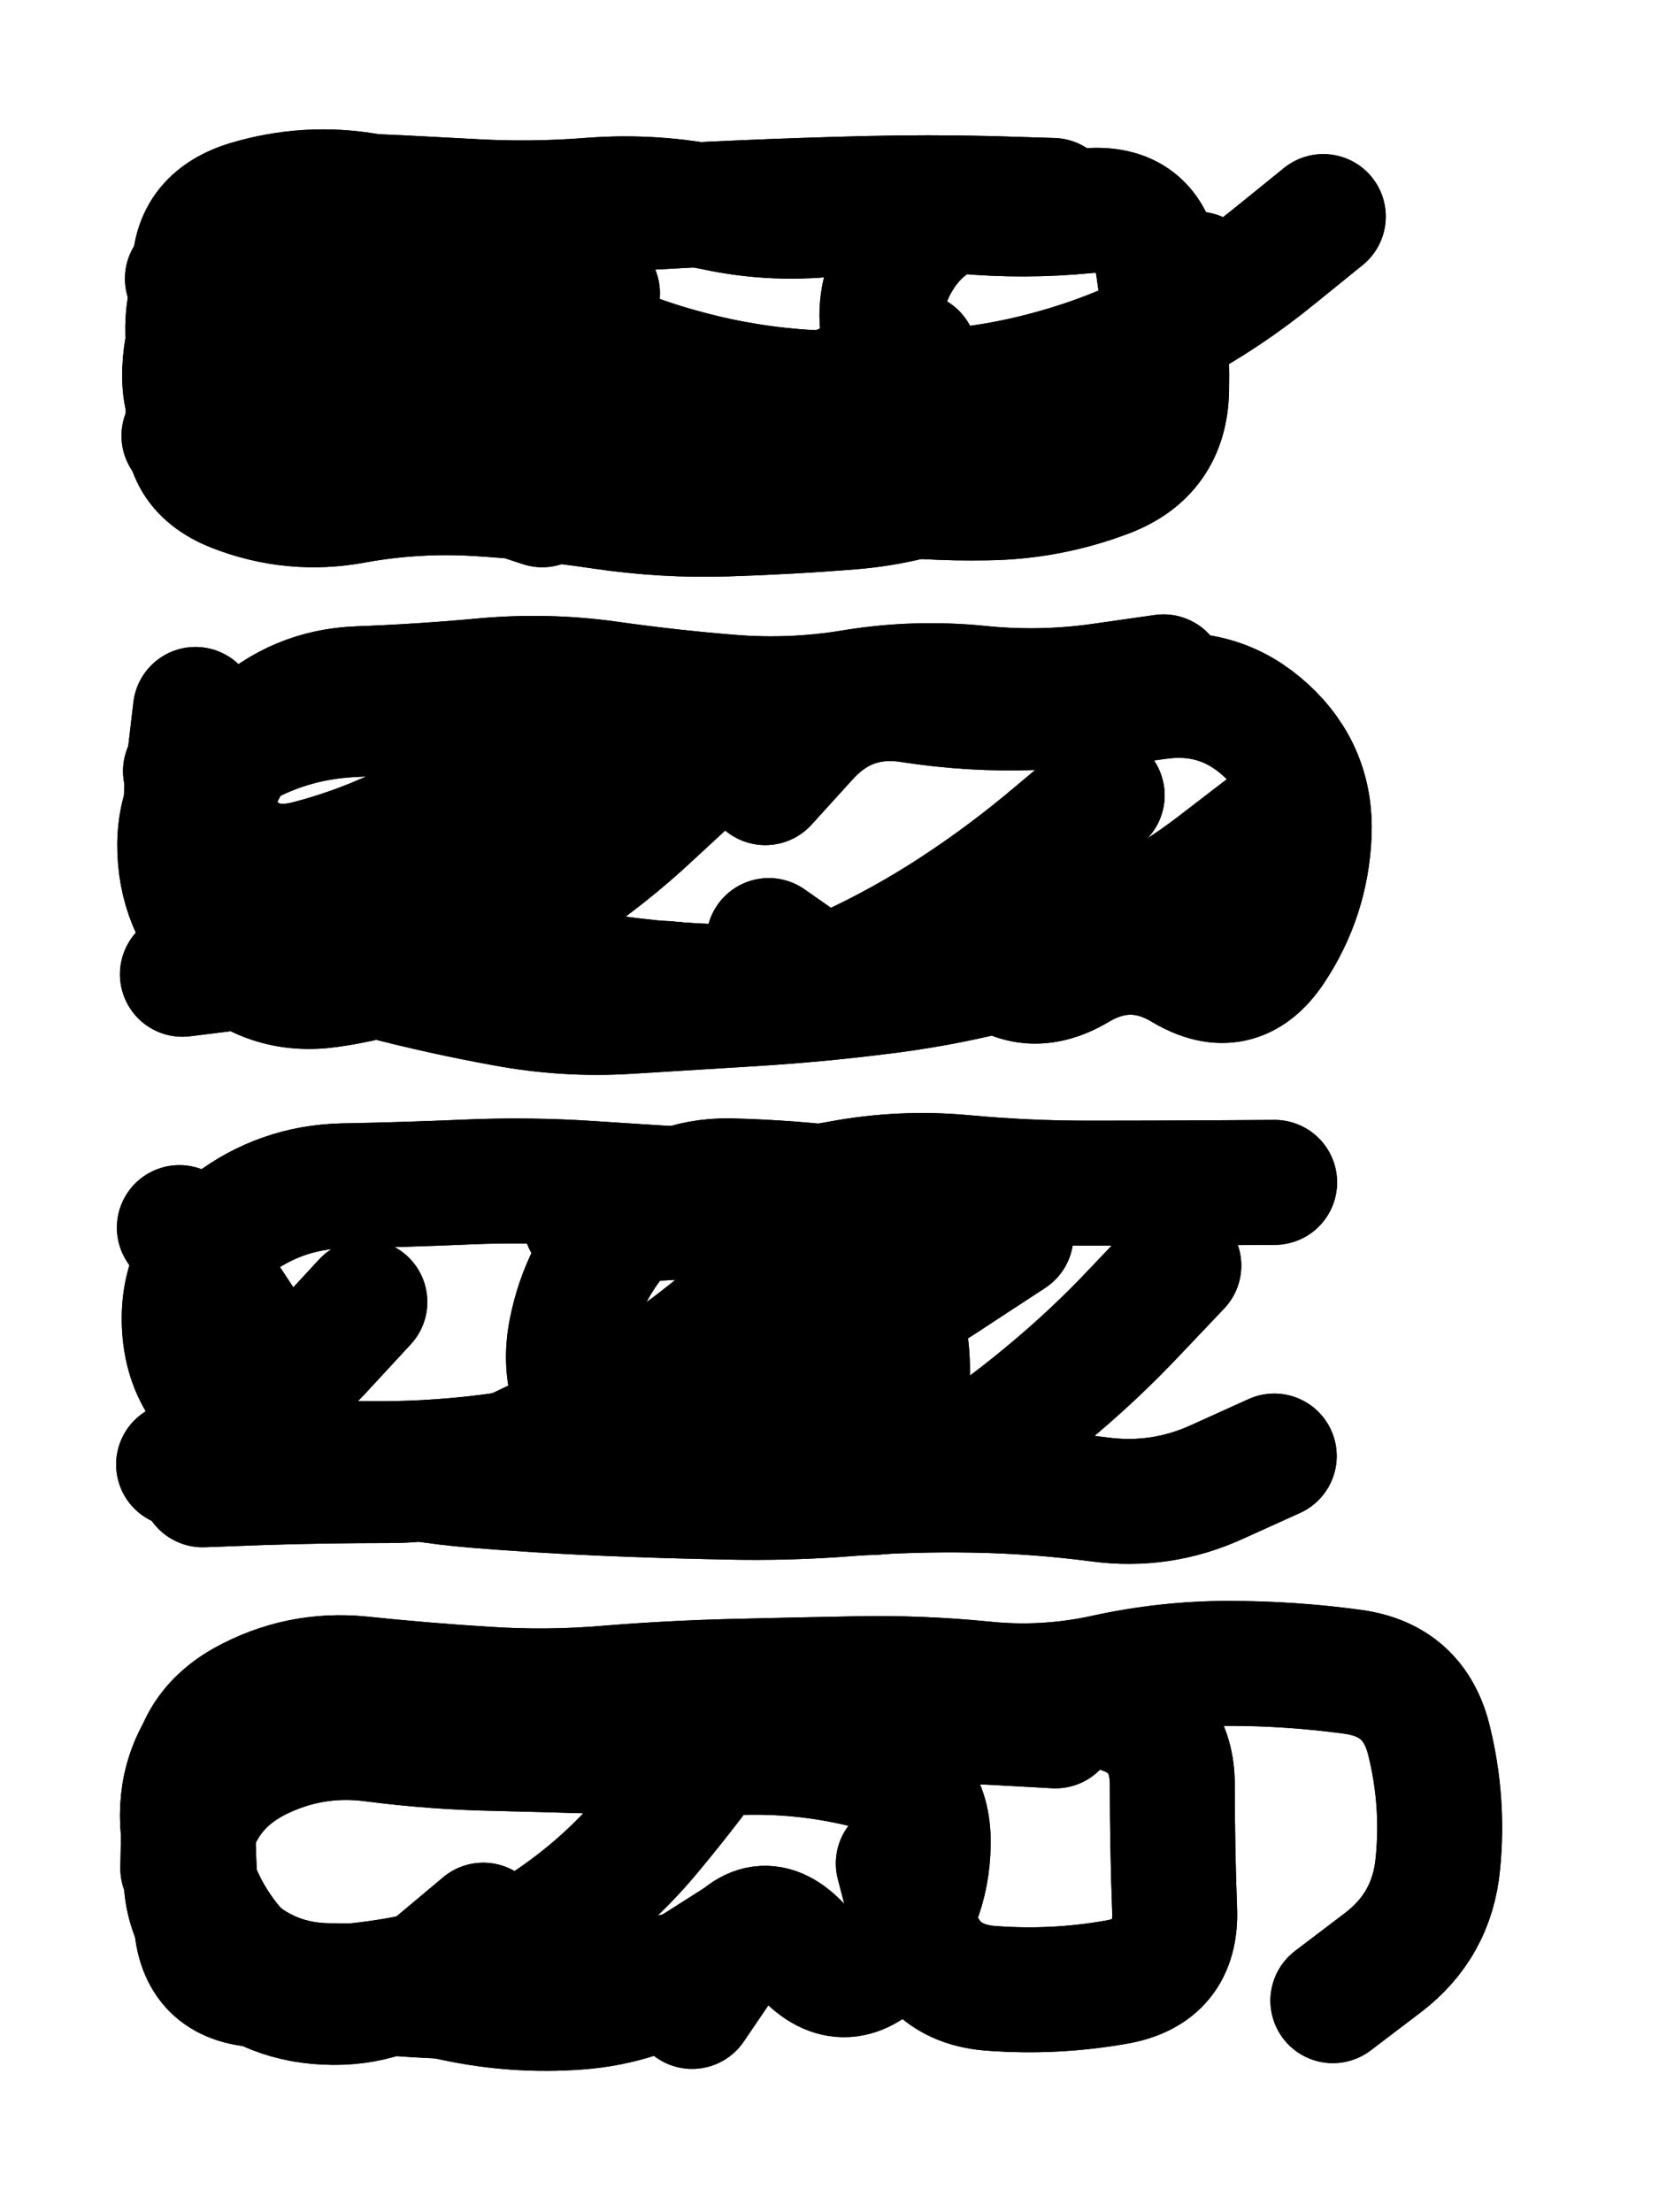
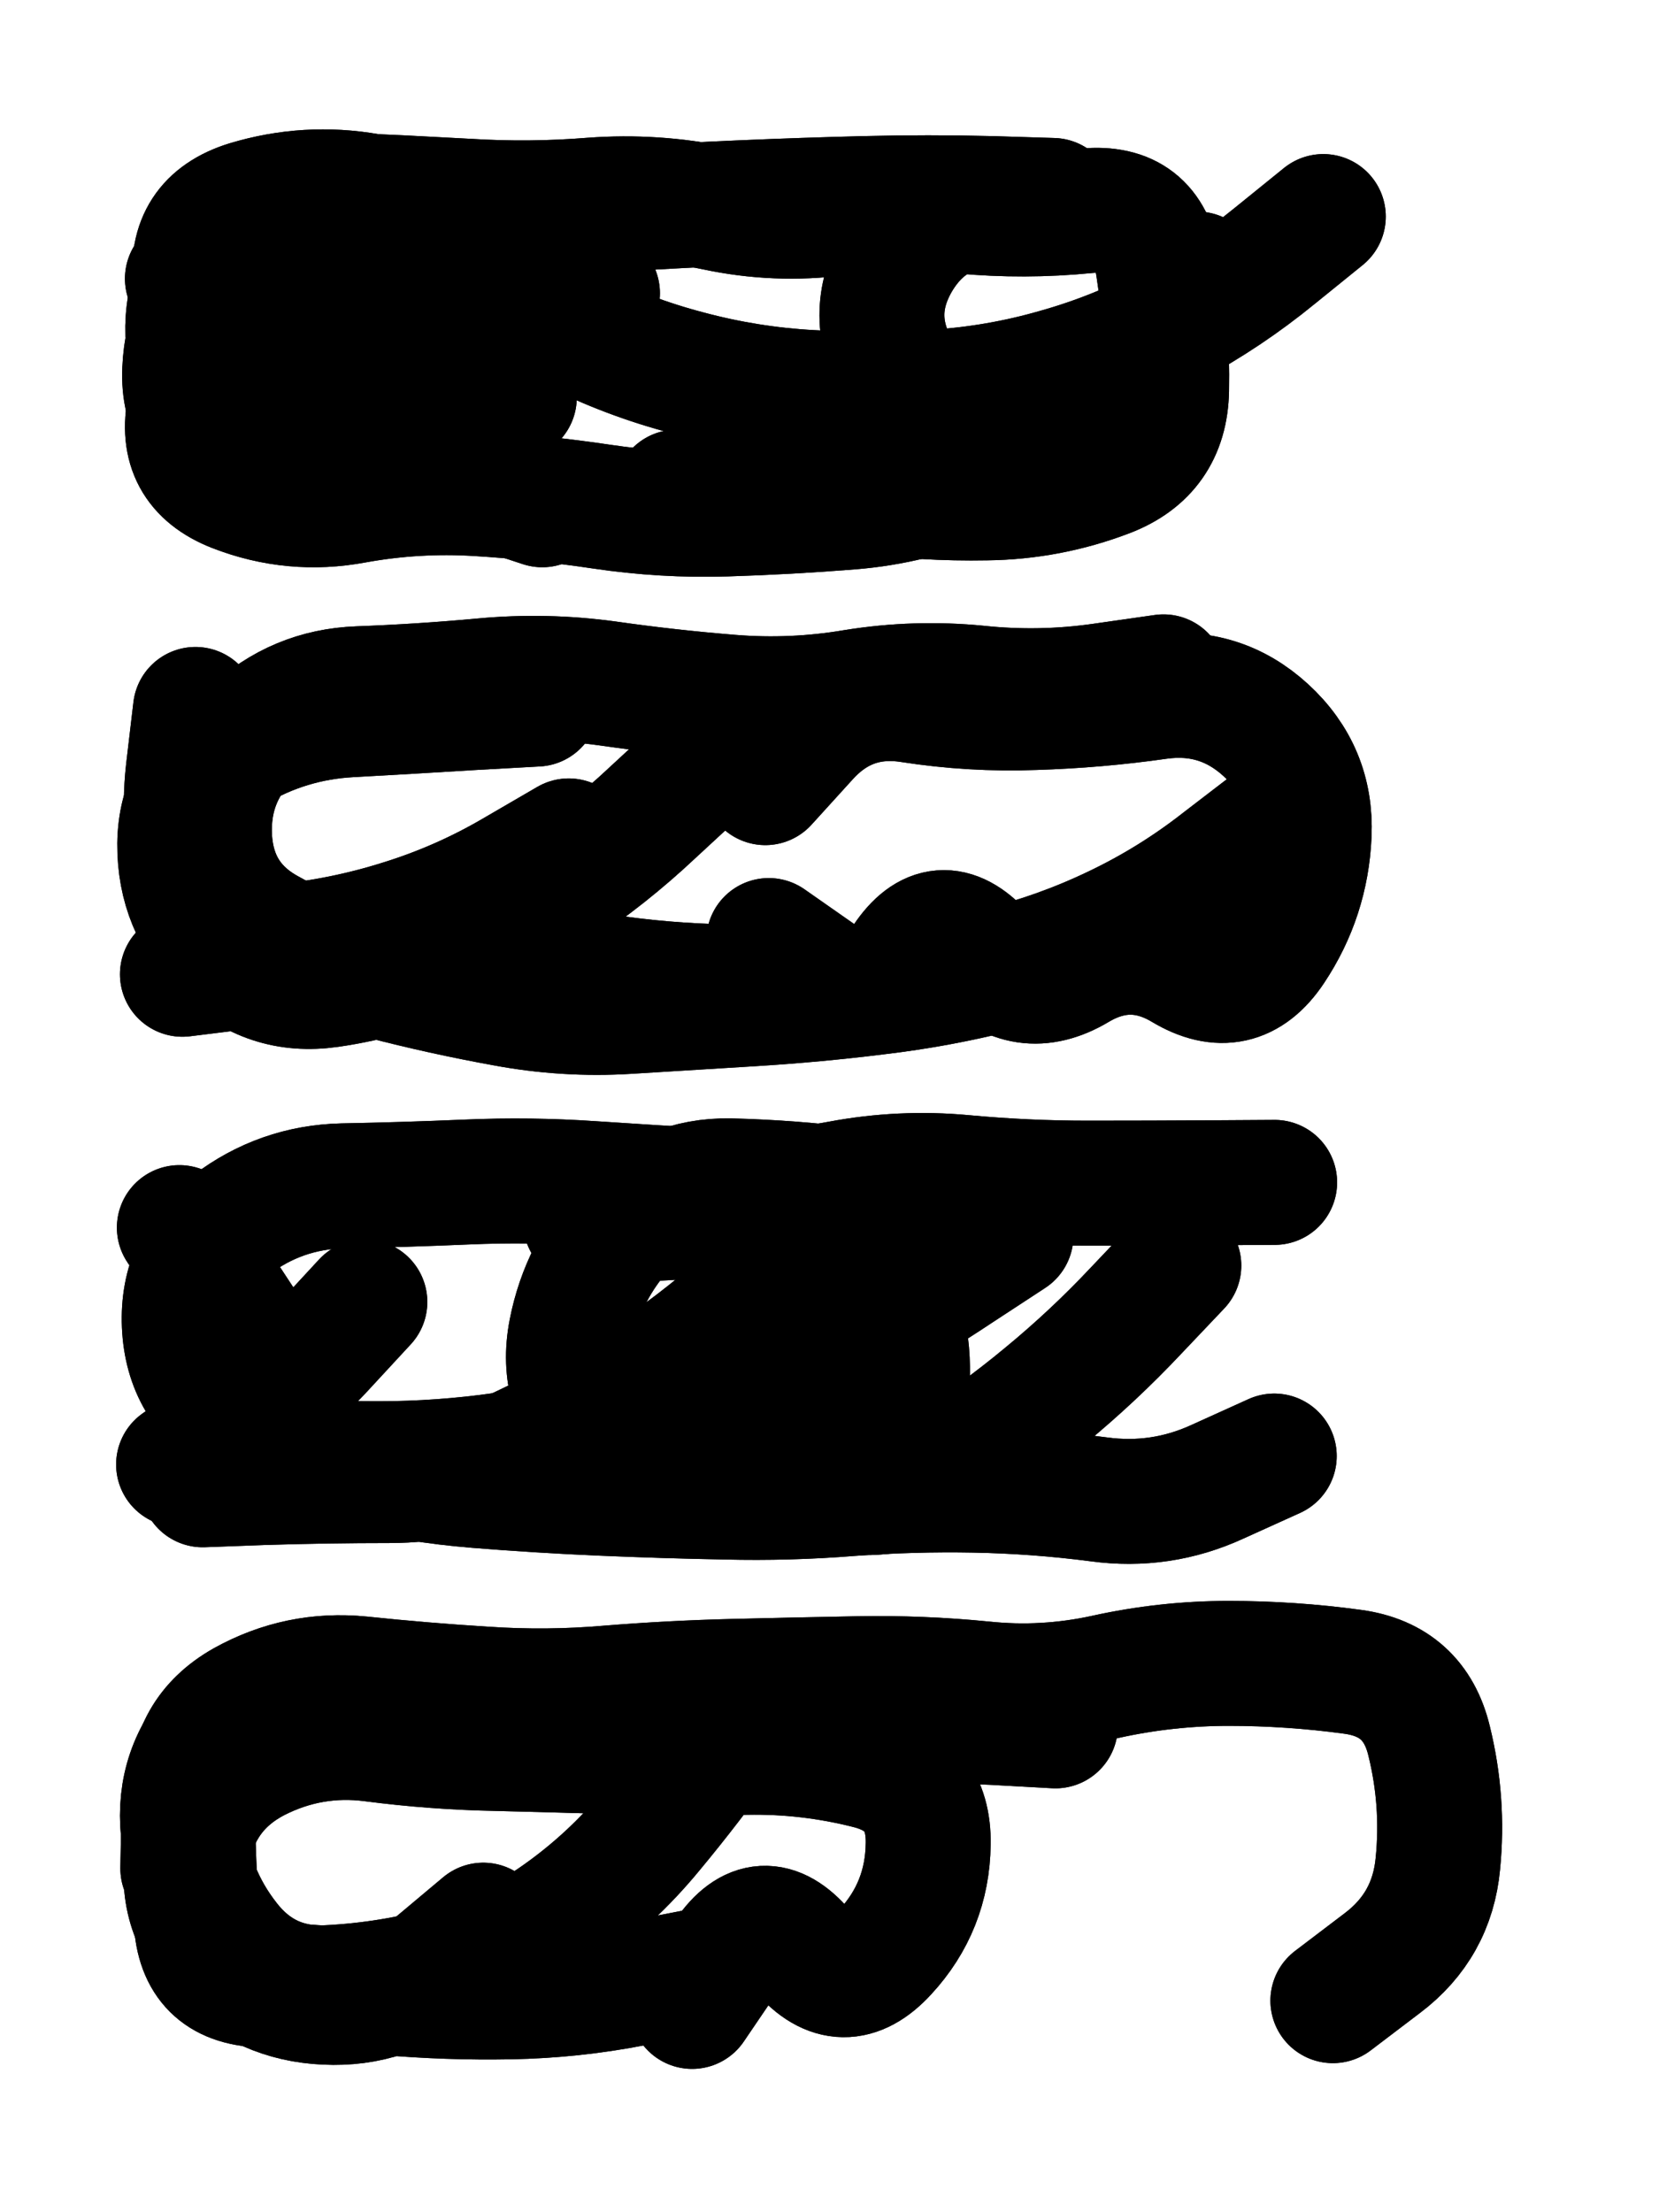
<svg xmlns="http://www.w3.org/2000/svg" viewBox="0 0 4329 5772">
  <title>Infinite Scribble #2329</title>
  <defs>
    <filter id="piece_2329_3_4_filter" x="-100" y="-100" width="4529" height="5972" filterUnits="userSpaceOnUse">
      <feTurbulence result="lineShape_distorted_turbulence" type="turbulence" baseFrequency="15337e-6" numOctaves="3" />
      <feGaussianBlur in="lineShape_distorted_turbulence" result="lineShape_distorted_turbulence_smoothed" stdDeviation="78240e-3" />
      <feDisplacementMap in="SourceGraphic" in2="lineShape_distorted_turbulence_smoothed" result="lineShape_distorted_results_shifted" scale="65200e-2" xChannelSelector="R" yChannelSelector="G" />
      <feOffset in="lineShape_distorted_results_shifted" result="lineShape_distorted" dx="-16300e-2" dy="-16300e-2" />
      <feGaussianBlur in="lineShape_distorted" result="lineShape_1" stdDeviation="16300e-3" />
      <feColorMatrix in="lineShape_1" result="lineShape" type="matrix" values="1 0 0 0 0  0 1 0 0 0  0 0 1 0 0  0 0 0 19560e-3 -9780e-3" />
      <feGaussianBlur in="lineShape" result="shrank_blurred" stdDeviation="18150e-3" />
      <feColorMatrix in="shrank_blurred" result="shrank" type="matrix" values="1 0 0 0 0 0 1 0 0 0 0 0 1 0 0 0 0 0 19670e-3 -14670e-3" />
      <feColorMatrix in="lineShape" result="border_filled" type="matrix" values="0.6 0 0 0 -0.4  0 0.6 0 0 -0.4  0 0 0.6 0 -0.4  0 0 0 1 0" />
      <feComposite in="border_filled" in2="shrank" result="border" operator="out" />
      <feOffset in="lineShape" result="shapes_linestyle_bottom3" dx="78240e-3" dy="78240e-3" />
      <feOffset in="lineShape" result="shapes_linestyle_bottom2" dx="52160e-3" dy="52160e-3" />
      <feOffset in="lineShape" result="shapes_linestyle_bottom1" dx="26080e-3" dy="26080e-3" />
      <feMerge result="shapes_linestyle_bottom">
        <feMergeNode in="shapes_linestyle_bottom3" />
        <feMergeNode in="shapes_linestyle_bottom2" />
        <feMergeNode in="shapes_linestyle_bottom1" />
      </feMerge>
      <feGaussianBlur in="shapes_linestyle_bottom" result="shapes_linestyle_bottomcontent_blurred" stdDeviation="18150e-3" />
      <feColorMatrix in="shapes_linestyle_bottomcontent_blurred" result="shapes_linestyle_bottomcontent" type="matrix" values="1 0 0 0 0 0 1 0 0 0 0 0 1 0 0 0 0 0 19670e-3 -14670e-3" />
      <feColorMatrix in="shapes_linestyle_bottomcontent" result="shapes_linestyle_bottomdark" type="matrix" values="0.6 0 0 0 -0.1  0 0.6 0 0 -0.1  0 0 0.6 0 -0.1  0 0 0 1 0" />
      <feColorMatrix in="shapes_linestyle_bottom" result="shapes_linestyle_bottomborderblack" type="matrix" values="0.6 0 0 0 -0.4  0 0.6 0 0 -0.4  0 0 0.6 0 -0.4  0 0 0 1 0" />
      <feGaussianBlur in="lineShape" result="shapes_linestyle_frontshrank_blurred" stdDeviation="18150e-3" />
      <feColorMatrix in="shapes_linestyle_frontshrank_blurred" result="shapes_linestyle_frontshrank" type="matrix" values="1 0 0 0 0 0 1 0 0 0 0 0 1 0 0 0 0 0 19670e-3 -14670e-3" />
      <feMerge result="shapes_linestyle">
        <feMergeNode in="shapes_linestyle_bottomborderblack" />
        <feMergeNode in="shapes_linestyle_bottomdark" />
        <feMergeNode in="shapes_linestyle_frontshrank" />
      </feMerge>
      <feComposite in="shapes_linestyle" in2="shrank" result="shapes_linestyle_cropped" operator="over" />
      <feComposite in="border" in2="shapes_linestyle_cropped" result="shapes" operator="over" />
      <feTurbulence result="shapes_finished_turbulence" type="turbulence" baseFrequency="76687e-6" numOctaves="3" />
      <feGaussianBlur in="shapes_finished_turbulence" result="shapes_finished_turbulence_smoothed" stdDeviation="0" />
      <feDisplacementMap in="shapes" in2="shapes_finished_turbulence_smoothed" result="shapes_finished_results_shifted" scale="9780e-2" xChannelSelector="R" yChannelSelector="G" />
      <feOffset in="shapes_finished_results_shifted" result="shapes_finished" dx="-2445e-2" dy="-2445e-2" />
    </filter>
    <filter id="piece_2329_3_4_shadow" x="-100" y="-100" width="4529" height="5972" filterUnits="userSpaceOnUse">
      <feColorMatrix in="SourceGraphic" result="result_blackened" type="matrix" values="0 0 0 0 0  0 0 0 0 0  0 0 0 0 0  0 0 0 0.8 0" />
      <feGaussianBlur in="result_blackened" result="result_blurred" stdDeviation="97800e-3" />
      <feComposite in="SourceGraphic" in2="result_blurred" result="result" operator="over" />
    </filter>
    <filter id="piece_2329_3_4_overall" x="-100" y="-100" width="4529" height="5972" filterUnits="userSpaceOnUse">
      <feTurbulence result="background_texture_bumps" type="fractalNoise" baseFrequency="38e-3" numOctaves="3" />
      <feDiffuseLighting in="background_texture_bumps" result="background_texture" surfaceScale="1" diffuseConstant="2" lighting-color="#aaa">
        <feDistantLight azimuth="225" elevation="20" />
      </feDiffuseLighting>
      <feColorMatrix in="background_texture" result="background_texturelightened" type="matrix" values="0.6 0 0 0 0.8  0 0.6 0 0 0.8  0 0 0.6 0 0.8  0 0 0 1 0" />
      <feColorMatrix in="SourceGraphic" result="background_darkened" type="matrix" values="2 0 0 0 -1  0 2 0 0 -1  0 0 2 0 -1  0 0 0 1 0" />
      <feMorphology in="background_darkened" result="background_glow_1_thicken" operator="dilate" radius="0" />
      <feColorMatrix in="background_glow_1_thicken" result="background_glow_1_thicken_colored" type="matrix" values="0 0 0 0 0  0 0 0 0 0  0 0 0 0 0  0 0 0 0.7 0" />
      <feGaussianBlur in="background_glow_1_thicken_colored" result="background_glow_1" stdDeviation="105200e-3" />
      <feMorphology in="background_darkened" result="background_glow_2_thicken" operator="dilate" radius="0" />
      <feColorMatrix in="background_glow_2_thicken" result="background_glow_2_thicken_colored" type="matrix" values="0 0 0 0 0  0 0 0 0 0  0 0 0 0 0  0 0 0 0 0" />
      <feGaussianBlur in="background_glow_2_thicken_colored" result="background_glow_2" stdDeviation="0" />
      <feComposite in="background_glow_1" in2="background_glow_2" result="background_glow" operator="out" />
      <feBlend in="background_glow" in2="background_texturelightened" result="background" mode="normal" />
    </filter>
    <clipPath id="piece_2329_3_4_clip">
      <rect x="0" y="0" width="4329" height="5772" />
    </clipPath>
    <g id="layer_5" filter="url(#piece_2329_3_4_filter)" stroke-width="326" stroke-linecap="round" fill="none">
      <path d="M 3484 596 Q 3484 596 3358 698 Q 3232 801 3089 878 Q 2946 955 2789 999 Q 2633 1044 2470 1054 Q 2308 1064 2145 1055 Q 1983 1046 1826 1004 Q 1669 963 1524 890 Q 1379 817 1255 712 Q 1132 607 1039 740 Q 946 873 850 741 Q 755 610 637 722 Q 520 834 513 996 Q 506 1159 659 1214 Q 812 1269 974 1258 Q 1137 1247 1291 1297 L 1446 1348" stroke="hsl(49,100%,50%)" />
      <path d="M 3345 2183 Q 3345 2183 3216 2282 Q 3088 2382 2941 2452 Q 2795 2522 2637 2561 Q 2480 2601 2318 2620 Q 2157 2640 1994 2650 Q 1832 2660 1669 2670 Q 1507 2680 1347 2650 Q 1187 2621 1029 2580 Q 872 2539 730 2460 Q 588 2382 578 2219 Q 569 2057 687 1945 Q 805 1834 967 1828 Q 1130 1822 1292 1807 Q 1454 1792 1615 1814 Q 1776 1837 1938 1850 Q 2100 1863 2260 1836 Q 2421 1810 2583 1826 Q 2745 1843 2906 1820 L 3067 1797" stroke="hsl(135,100%,49%)" />
      <path d="M 3356 3830 Q 3356 3830 3208 3897 Q 3060 3965 2898 3943 Q 2737 3922 2574 3919 Q 2412 3916 2250 3928 Q 2088 3941 1925 3937 Q 1763 3934 1600 3927 Q 1438 3920 1276 3907 Q 1114 3894 956 3855 Q 798 3817 658 3734 Q 519 3651 512 3488 Q 505 3326 634 3227 Q 763 3129 925 3125 Q 1088 3122 1250 3115 Q 1413 3108 1575 3119 Q 1738 3130 1900 3139 Q 2063 3148 2223 3118 Q 2383 3088 2545 3103 Q 2707 3118 2869 3118 Q 3032 3118 3194 3117 L 3357 3116" stroke="hsl(223,100%,60%)" />
      <path d="M 1844 5176 Q 1844 5176 1684 5207 Q 1525 5238 1362 5241 Q 1200 5244 1038 5230 Q 876 5216 713 5210 Q 551 5204 543 5041 Q 536 4879 531 4716 Q 527 4554 668 4474 Q 810 4395 972 4411 Q 1134 4428 1296 4438 Q 1459 4449 1621 4435 Q 1783 4422 1945 4418 Q 2108 4414 2270 4411 Q 2433 4408 2595 4424 Q 2757 4441 2916 4406 Q 3075 4371 3237 4371 Q 3400 4371 3561 4393 Q 3722 4415 3760 4573 Q 3799 4731 3783 4893 Q 3768 5055 3638 5153 L 3509 5251" stroke="hsl(283,100%,59%)" />
    </g>
    <g id="layer_4" filter="url(#piece_2329_3_4_filter)" stroke-width="326" stroke-linecap="round" fill="none">
      <path d="M 3155 746 Q 3155 746 3057 875 Q 2960 1005 2835 1109 Q 2711 1213 2561 1277 Q 2412 1341 2250 1354 Q 2088 1367 1925 1372 Q 1763 1377 1602 1353 Q 1441 1329 1278 1319 Q 1116 1309 956 1338 Q 796 1368 644 1309 Q 493 1250 526 1091 Q 560 932 541 770 Q 522 609 677 561 Q 833 514 993 542 Q 1153 571 1315 579 Q 1478 588 1640 577 Q 1803 567 1965 560 Q 2128 553 2290 549 Q 2453 545 2615 549 L 2778 554" stroke="hsl(36,100%,56%)" />
      <path d="M 1515 2225 Q 1515 2225 1374 2307 Q 1234 2389 1079 2437 Q 924 2486 762 2501 Q 600 2516 552 2360 Q 504 2205 522 2043 L 541 1882 M 2028 2073 Q 2028 2073 2137 1953 Q 2247 1833 2407 1858 Q 2568 1883 2730 1877 Q 2893 1872 3054 1849 Q 3215 1827 3334 1936 Q 3454 2046 3447 2208 Q 3440 2371 3350 2506 Q 3260 2641 3120 2557 Q 2981 2474 2841 2557 Q 2702 2640 2592 2520 Q 2483 2401 2393 2536 Q 2303 2671 2170 2578 L 2037 2485" stroke="hsl(95,100%,56%)" />
      <path d="M 983 3428 Q 983 3428 873 3547 Q 763 3666 630 3759 L 497 3852 M 3107 3333 Q 3107 3333 2995 3451 Q 2884 3569 2759 3672 Q 2634 3776 2497 3863 Q 2360 3950 2201 3916 Q 2042 3882 1879 3889 Q 1717 3897 1603 3781 Q 1490 3665 1521 3505 Q 1552 3346 1663 3227 Q 1774 3109 1936 3112 Q 2099 3116 2260 3137 L 2422 3158" stroke="hsl(201,100%,59%)" />
      <path d="M 2022 4418 Q 2022 4418 1928 4550 Q 1834 4683 1730 4808 Q 1627 4933 1495 5027 Q 1363 5122 1206 5165 Q 1050 5209 887 5217 Q 725 5225 625 5097 Q 525 4970 509 4808 Q 493 4646 605 4528 Q 717 4411 876 4443 Q 1036 4475 1198 4477 L 1361 4480" stroke="hsl(261,100%,63%)" />
    </g>
    <g id="layer_3" filter="url(#piece_2329_3_4_filter)" stroke-width="326" stroke-linecap="round" fill="none">
      <path d="M 1373 1068 Q 1373 1068 1223 1131 Q 1074 1195 918 1242 Q 763 1290 645 1178 Q 527 1067 521 904 Q 516 742 640 637 Q 764 533 926 540 Q 1089 547 1251 556 Q 1414 566 1576 553 Q 1739 541 1898 574 Q 2057 608 2218 587 Q 2380 567 2542 582 Q 2704 597 2866 581 Q 3028 566 3053 726 Q 3078 887 3075 1049 Q 3072 1212 2920 1270 Q 2768 1328 2605 1330 Q 2443 1333 2282 1311 Q 2121 1289 1959 1302 L 1797 1315" stroke="hsl(23,100%,60%)" />
-       <path d="M 1560 1922 Q 1560 1922 1420 2005 Q 1281 2088 1137 2164 Q 994 2241 836 2282 Q 679 2323 597 2183 L 515 2043 M 2907 2106 Q 2907 2106 2783 2210 Q 2659 2315 2523 2404 Q 2387 2493 2239 2561 Q 2092 2630 1930 2613 L 1768 2597" stroke="hsl(62,100%,60%)" />
      <path d="M 2252 3145 Q 2252 3145 2143 3265 Q 2034 3385 1908 3487 Q 1783 3590 1644 3674 Q 1506 3759 1358 3826 Q 1210 3894 1047 3894 Q 885 3894 722 3899 L 560 3905" stroke="hsl(174,100%,60%)" />
-       <path d="M 1976 5082 Q 1976 5082 1839 5169 Q 1702 5256 1539 5268 Q 1377 5280 1218 5246 Q 1059 5212 896 5212 Q 734 5213 618 5099 Q 503 4985 525 4824 Q 548 4663 689 4582 Q 830 4502 991 4478 Q 1152 4454 1313 4475 Q 1475 4496 1637 4498 Q 1800 4500 1962 4500 Q 2125 4500 2287 4490 Q 2450 4480 2612 4465 Q 2774 4451 2932 4488 Q 3090 4526 3090 4688 Q 3090 4851 3096 5013 Q 3103 5176 2942 5203 Q 2782 5231 2619 5219 Q 2457 5208 2416 5050 L 2375 4893" stroke="hsl(242,100%,67%)" />
    </g>
    <g id="layer_2" filter="url(#piece_2329_3_4_filter)" stroke-width="326" stroke-linecap="round" fill="none">
      <path d="M 1590 796 Q 1590 796 1441 861 Q 1293 927 1133 959 Q 974 992 814 1022 Q 655 1053 587 905 L 520 758 M 2454 1136 Q 2454 1136 2373 995 Q 2292 854 2372 713 Q 2453 572 2615 563 L 2778 555" stroke="hsl(9,100%,63%)" />
      <path d="M 1853 2041 Q 1853 2041 1734 2151 Q 1616 2262 1481 2352 Q 1347 2443 1199 2510 Q 1051 2578 890 2601 Q 729 2624 614 2510 Q 499 2396 500 2233 Q 502 2071 641 1988 Q 781 1905 943 1896 Q 1106 1887 1268 1877 L 1431 1868" stroke="hsl(48,100%,65%)" />
      <path d="M 2669 3255 Q 2669 3255 2533 3344 Q 2398 3434 2256 3512 Q 2114 3591 1968 3662 Q 1822 3734 1663 3769 Q 1504 3804 1343 3827 Q 1182 3850 1019 3850 Q 857 3850 694 3839 L 532 3828" stroke="hsl(129,100%,66%)" />
      <path d="M 508 4906 Q 508 4906 511 4743 Q 515 4581 675 4555 Q 836 4530 998 4536 Q 1161 4543 1323 4546 Q 1486 4550 1648 4555 Q 1811 4560 1973 4552 Q 2136 4544 2298 4530 Q 2460 4517 2622 4525 L 2785 4534" stroke="hsl(220,100%,68%)" />
    </g>
    <g id="layer_1" filter="url(#piece_2329_3_4_filter)" stroke-width="326" stroke-linecap="round" fill="none">
-       <path d="M 2418 957 Q 2418 957 2269 1023 Q 2121 1089 1965 1135 Q 1810 1182 1647 1193 Q 1485 1205 1322 1205 Q 1160 1205 997 1199 Q 835 1194 673 1181 L 511 1168" stroke="hsl(348,100%,67%)" />
      <path d="M 2128 2606 Q 2128 2606 1965 2606 Q 1803 2606 1641 2584 Q 1480 2563 1317 2555 Q 1155 2548 992 2541 Q 830 2534 668 2553 L 507 2573" stroke="hsl(34,100%,71%)" />
      <path d="M 677 3505 L 499 3234 M 1559 3219 Q 1559 3219 1721 3211 Q 1884 3203 2046 3188 Q 2208 3174 2302 3306 Q 2397 3438 2399 3600 Q 2402 3763 2252 3826 Q 2103 3889 1940 3888 Q 1778 3887 1619 3852 L 1460 3817" stroke="hsl(88,100%,73%)" />
      <path d="M 1292 5054 Q 1292 5054 1168 5158 Q 1044 5263 881 5255 Q 719 5248 605 5132 Q 492 5016 523 4856 Q 554 4697 698 4622 Q 843 4548 1004 4569 Q 1166 4590 1328 4593 Q 1491 4597 1653 4602 Q 1816 4607 1978 4603 Q 2141 4600 2298 4640 Q 2456 4680 2453 4842 Q 2451 5005 2341 5124 Q 2231 5244 2125 5121 Q 2020 4998 1928 5132 L 1837 5266" stroke="hsl(196,100%,69%)" />
    </g>
  </defs>
  <g filter="url(#piece_2329_3_4_overall)" clip-path="url(#piece_2329_3_4_clip)">
    <use href="#layer_5" />
    <use href="#layer_4" />
    <use href="#layer_3" />
    <use href="#layer_2" />
    <use href="#layer_1" />
  </g>
  <g clip-path="url(#piece_2329_3_4_clip)">
    <use href="#layer_5" filter="url(#piece_2329_3_4_shadow)" />
    <use href="#layer_4" filter="url(#piece_2329_3_4_shadow)" />
    <use href="#layer_3" filter="url(#piece_2329_3_4_shadow)" />
    <use href="#layer_2" filter="url(#piece_2329_3_4_shadow)" />
    <use href="#layer_1" filter="url(#piece_2329_3_4_shadow)" />
  </g>
</svg>